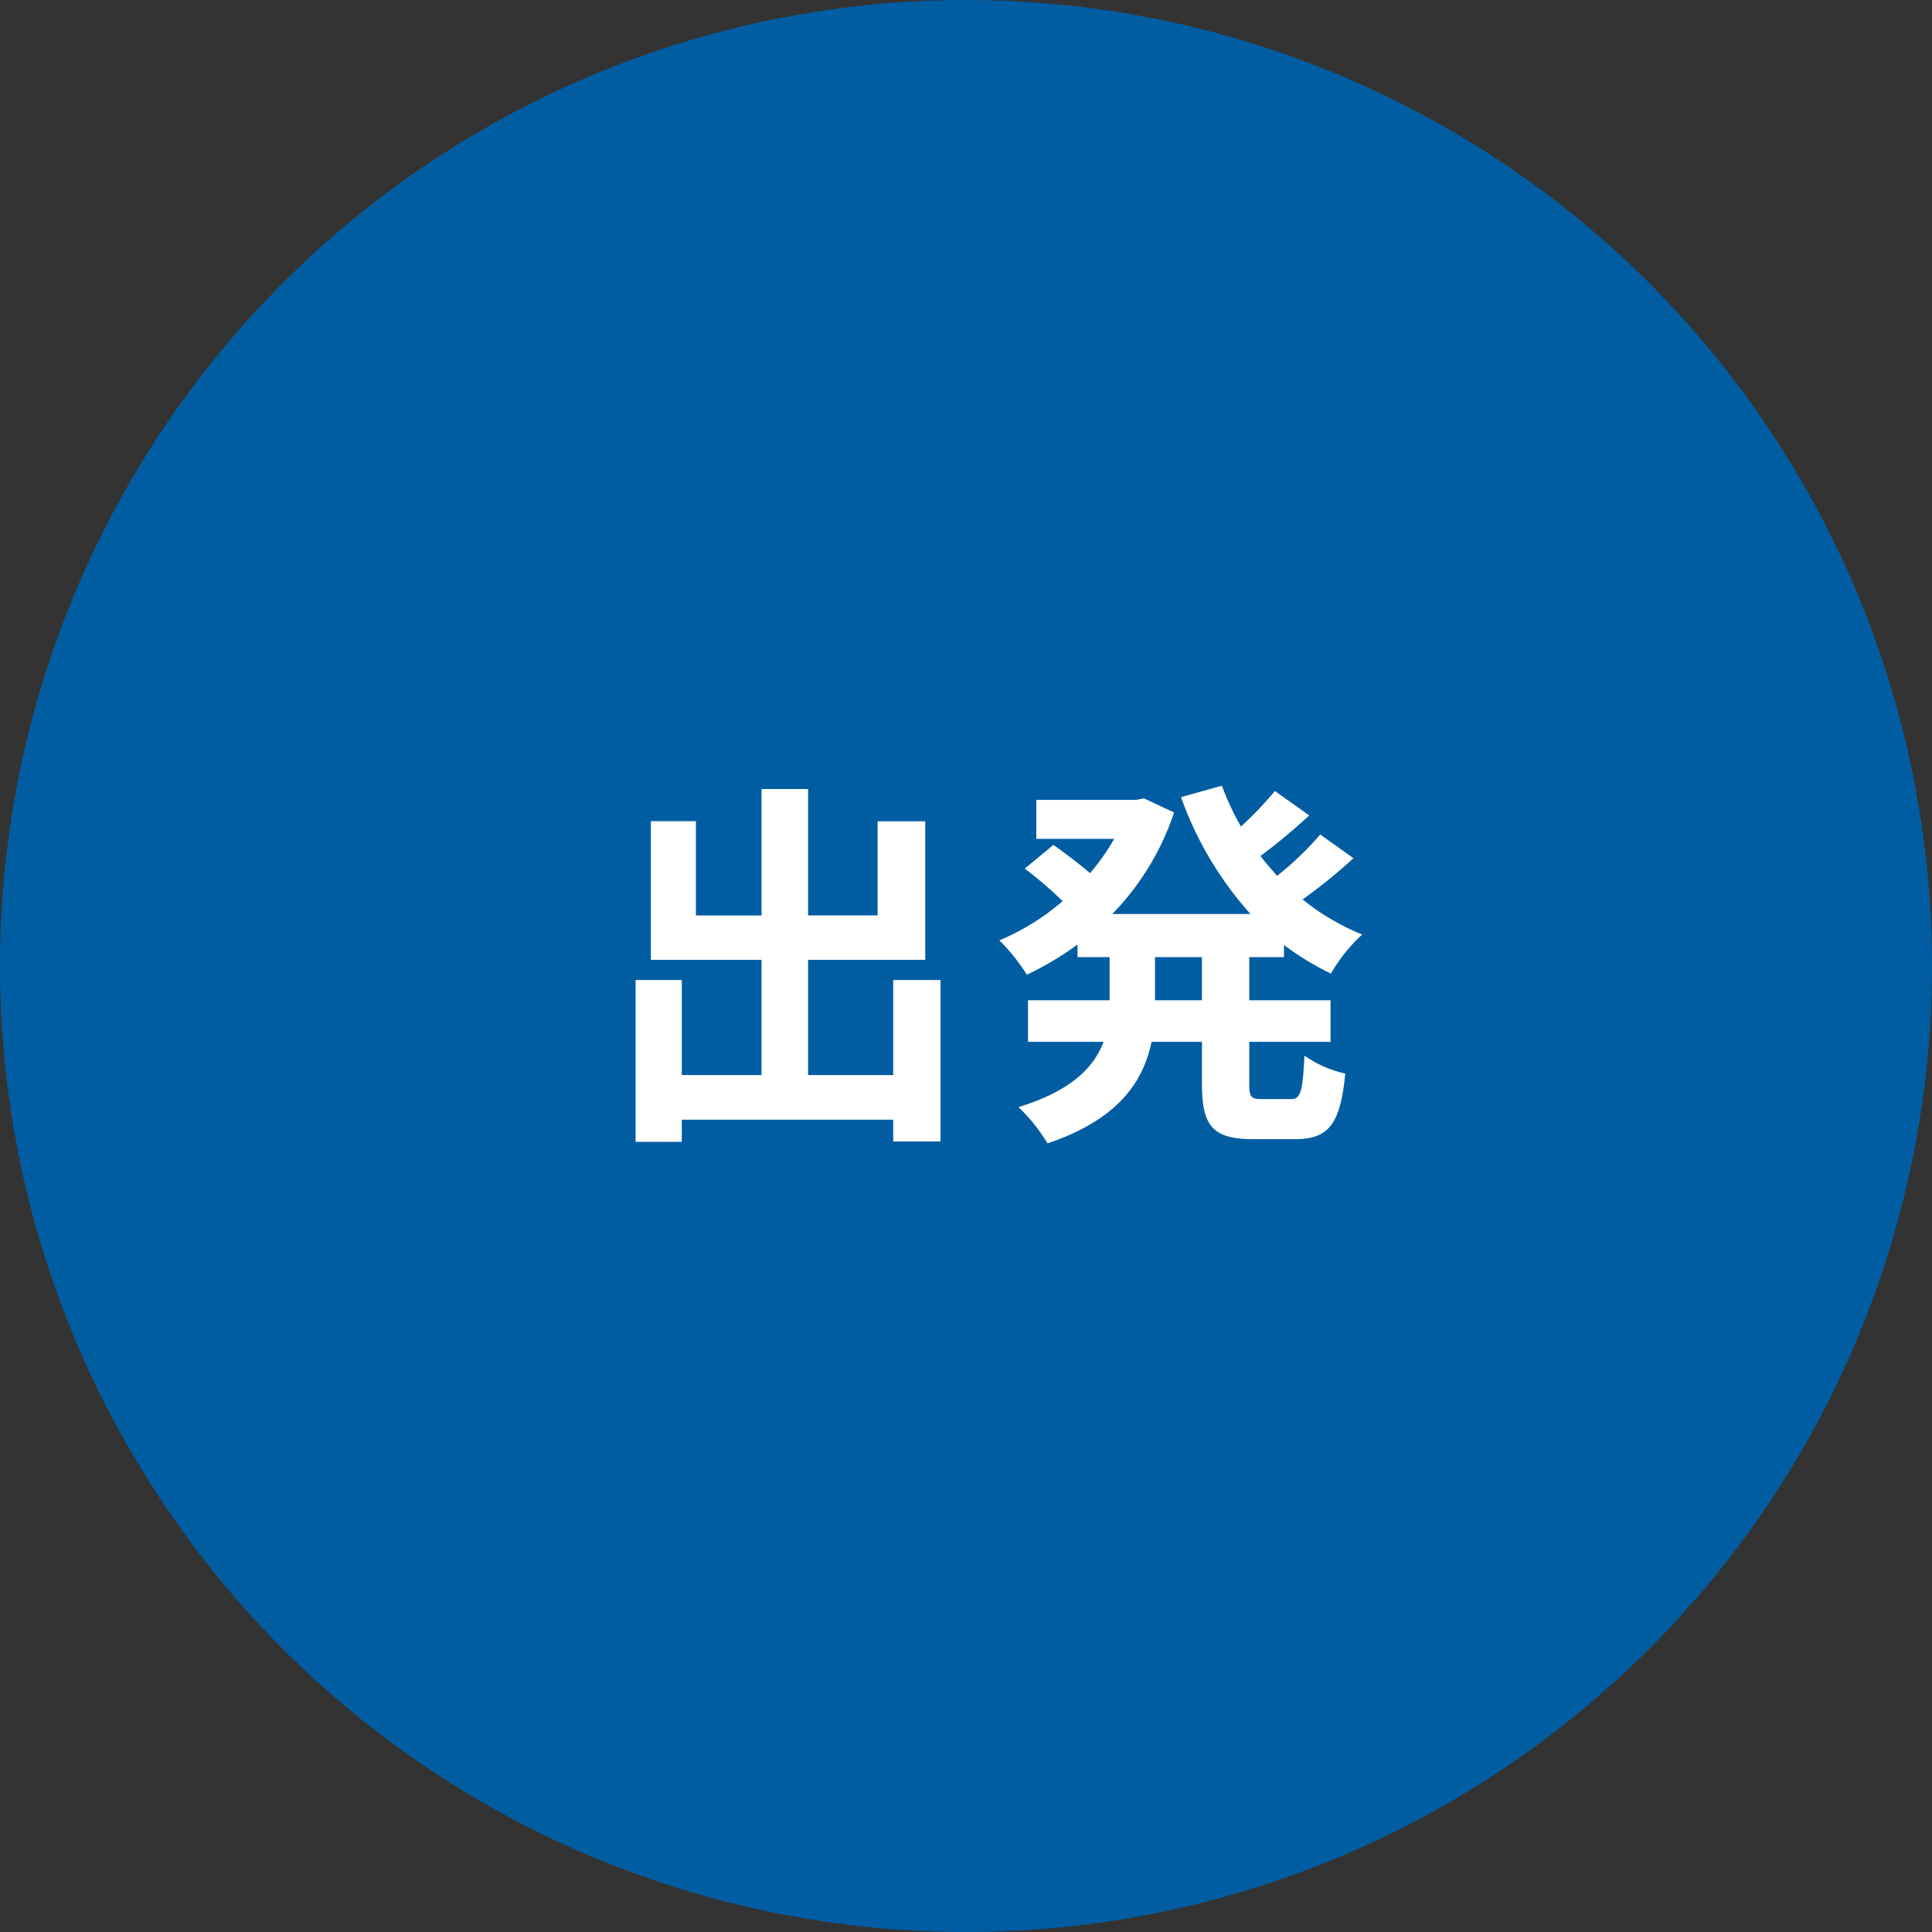
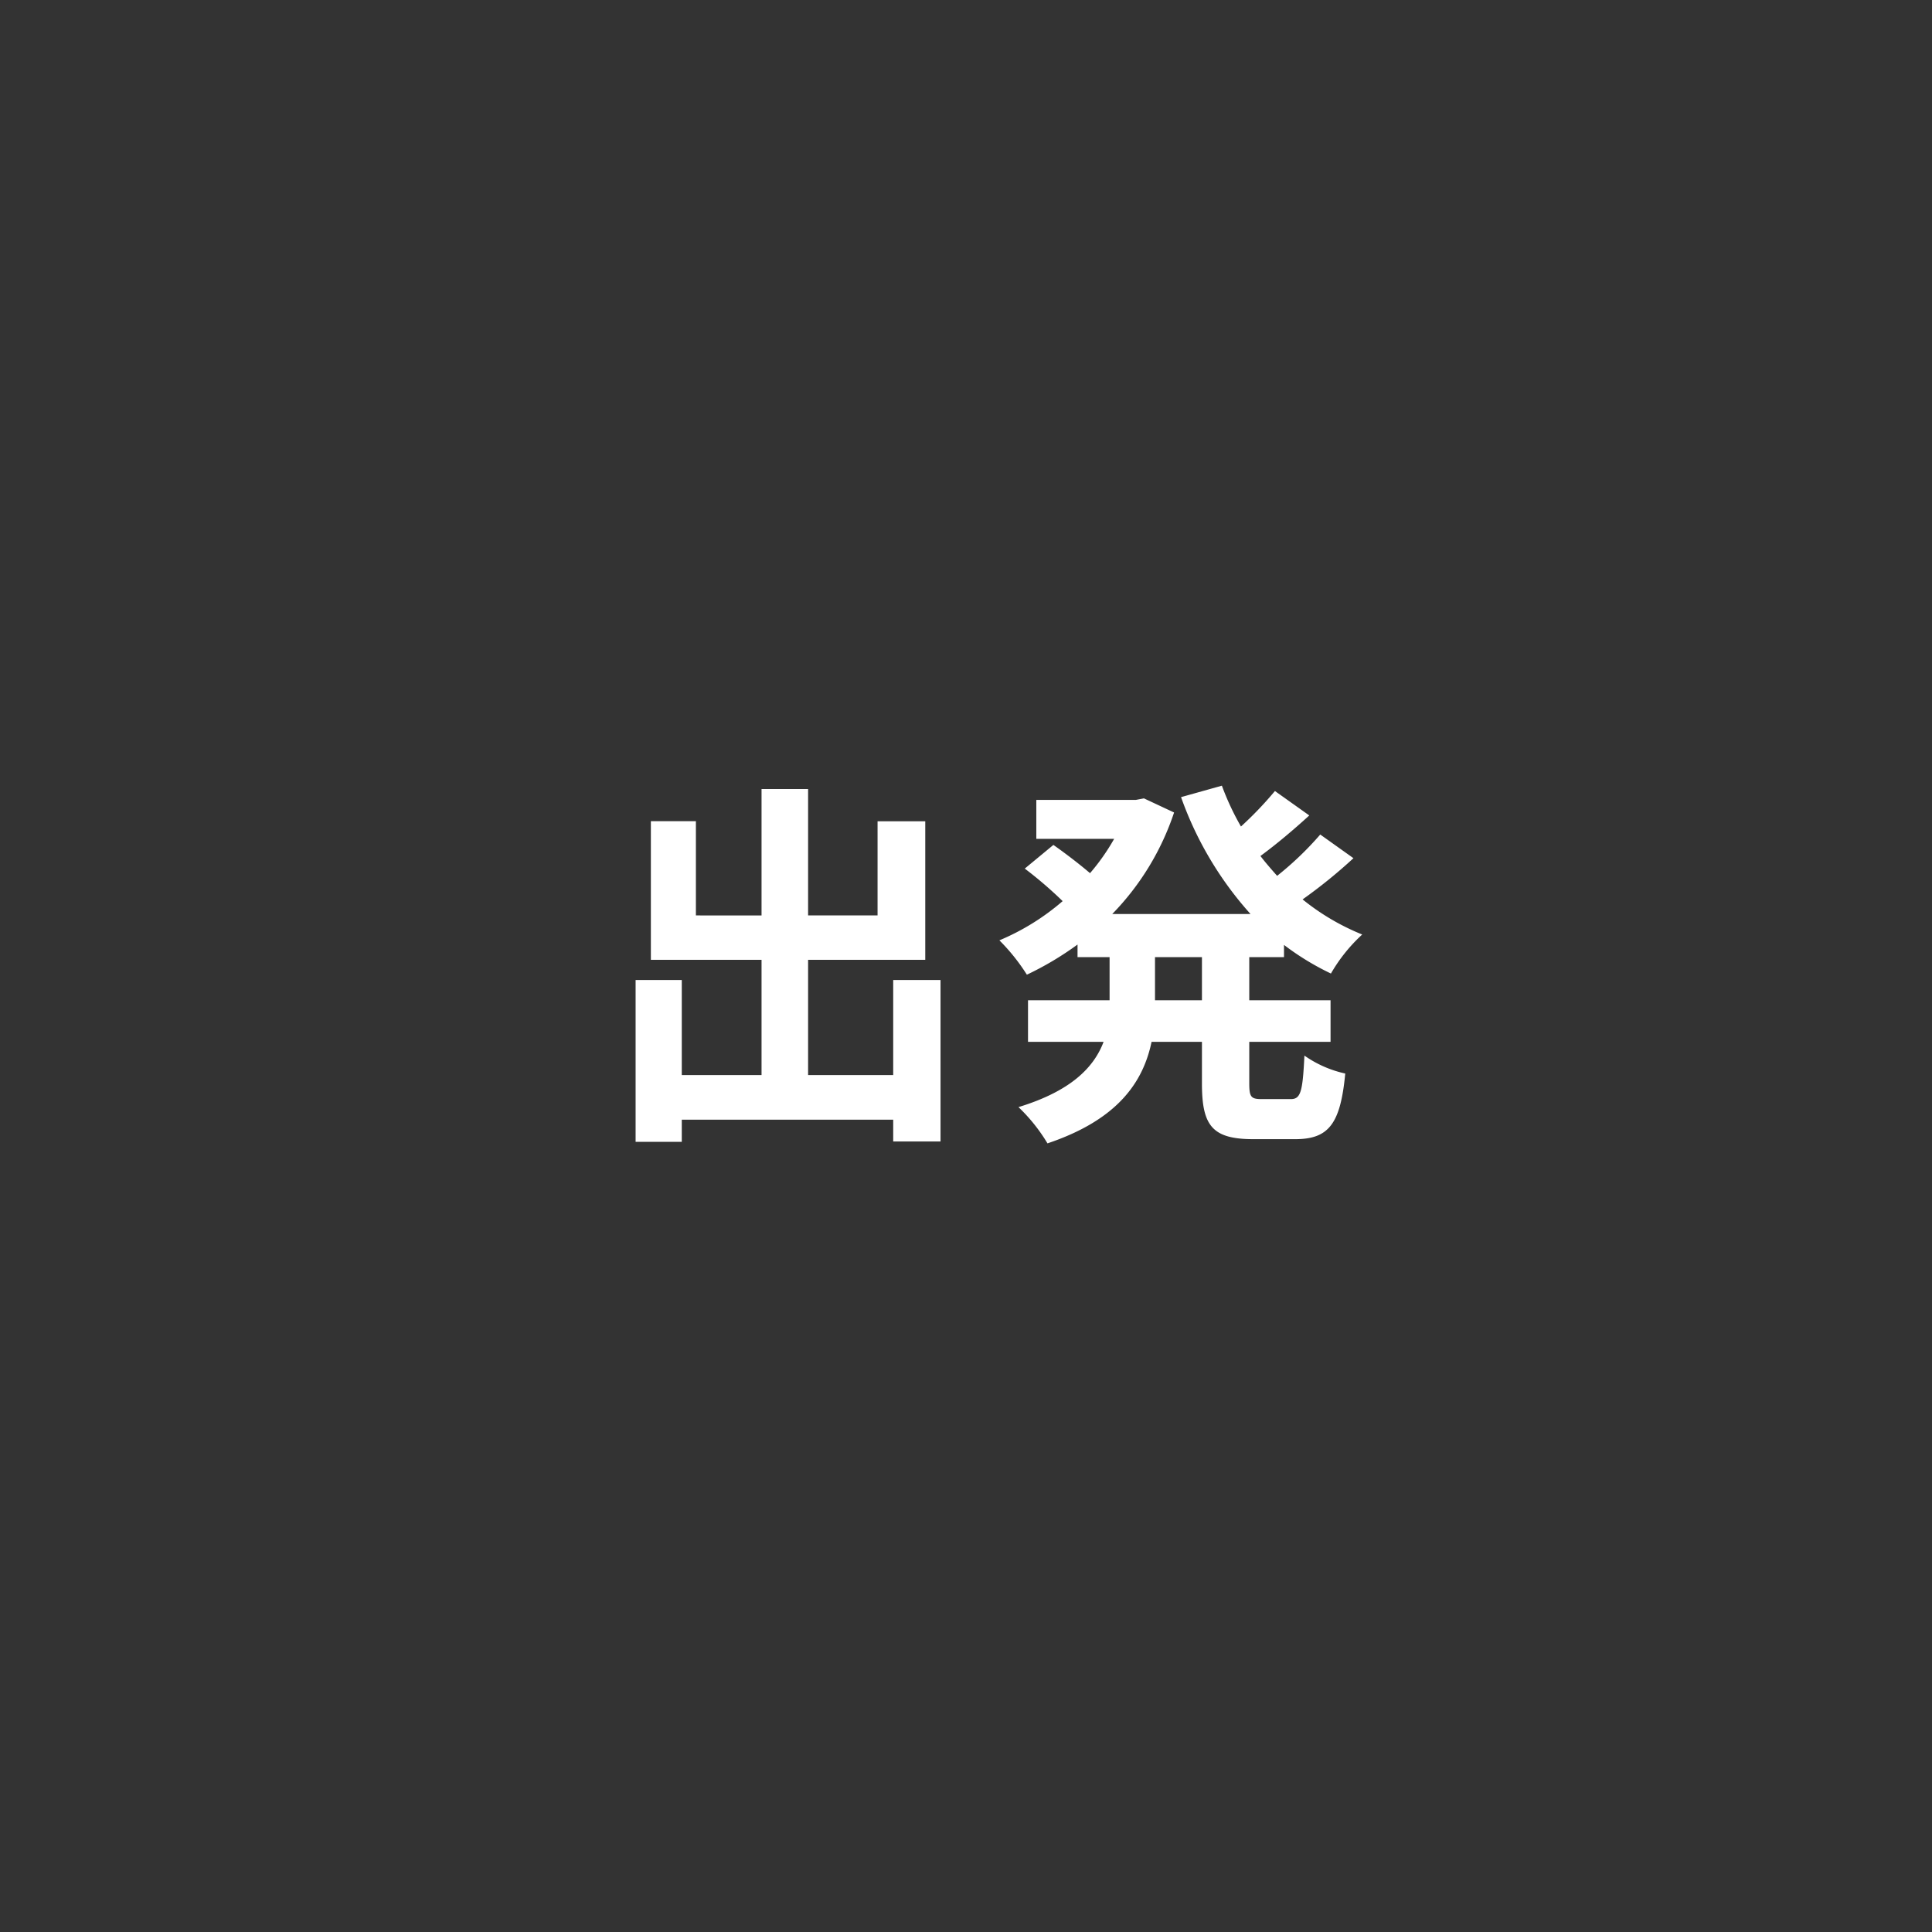
<svg xmlns="http://www.w3.org/2000/svg" width="81" height="81" viewBox="0 0 81 81">
  <rect x="0" y="0" width="81" height="81" fill="#333333" stroke="none" />
  <g transform="translate(-8776 -3638)">
-     <path d="M40.5,0A40.5,40.5,0,1,1,0,40.5,40.5,40.5,0,0,1,40.5,0Z" transform="translate(8776 3638)" fill="#005da2" />
    <path d="M12.448-5.392v3.984H8.88V-6.24h4.912v-5.808h-2V-8.1H8.88v-5.3H6.928v5.3H4.176v-3.952H2.288V-6.24h4.64v4.832H3.584V-5.392H1.648V1.392H3.584V.464h8.864v.912h1.984V-5.392Zm12.944.848H23.424V-6.352h1.968Zm3.44-1.808v-.512a11.149,11.149,0,0,0,1.968,1.2A6.841,6.841,0,0,1,32.112-7.3a9.772,9.772,0,0,1-2.5-1.472A21.392,21.392,0,0,0,31.744-10.5l-1.392-.992A13.433,13.433,0,0,1,28.544-9.76c-.24-.272-.48-.544-.7-.832.656-.48,1.392-1.1,2.048-1.7l-1.44-1.024a15.109,15.109,0,0,1-1.424,1.488,11.114,11.114,0,0,1-.8-1.712l-1.712.48a14.638,14.638,0,0,0,2.912,4.9H21.632a11.129,11.129,0,0,0,2.592-4.256l-1.264-.592-.336.064H18.448v1.632h3.264A8.95,8.95,0,0,1,20.7-9.872c-.448-.384-1.056-.848-1.536-1.184l-1.2.992A17.077,17.077,0,0,1,19.552-8.7,9.9,9.9,0,0,1,16.9-7.056a8.274,8.274,0,0,1,1.152,1.44A13.078,13.078,0,0,0,20.176-6.88v.528H21.52v1.808H18.1V-2.8h3.168C20.864-1.728,19.9-.736,17.7-.064a7.252,7.252,0,0,1,1.216,1.52C21.872.464,22.928-1.12,23.28-2.8h2.112v1.744c0,1.776.432,2.336,2.16,2.336H29.3c1.408,0,1.9-.64,2.1-2.752a4.738,4.738,0,0,1-1.712-.752C29.616-.72,29.536-.4,29.12-.4H27.888c-.448,0-.512-.1-.512-.672V-2.8h3.408V-4.544H27.376V-6.352Z" transform="translate(8801 3684.48)" fill="#fff" />
  </g>
</svg>